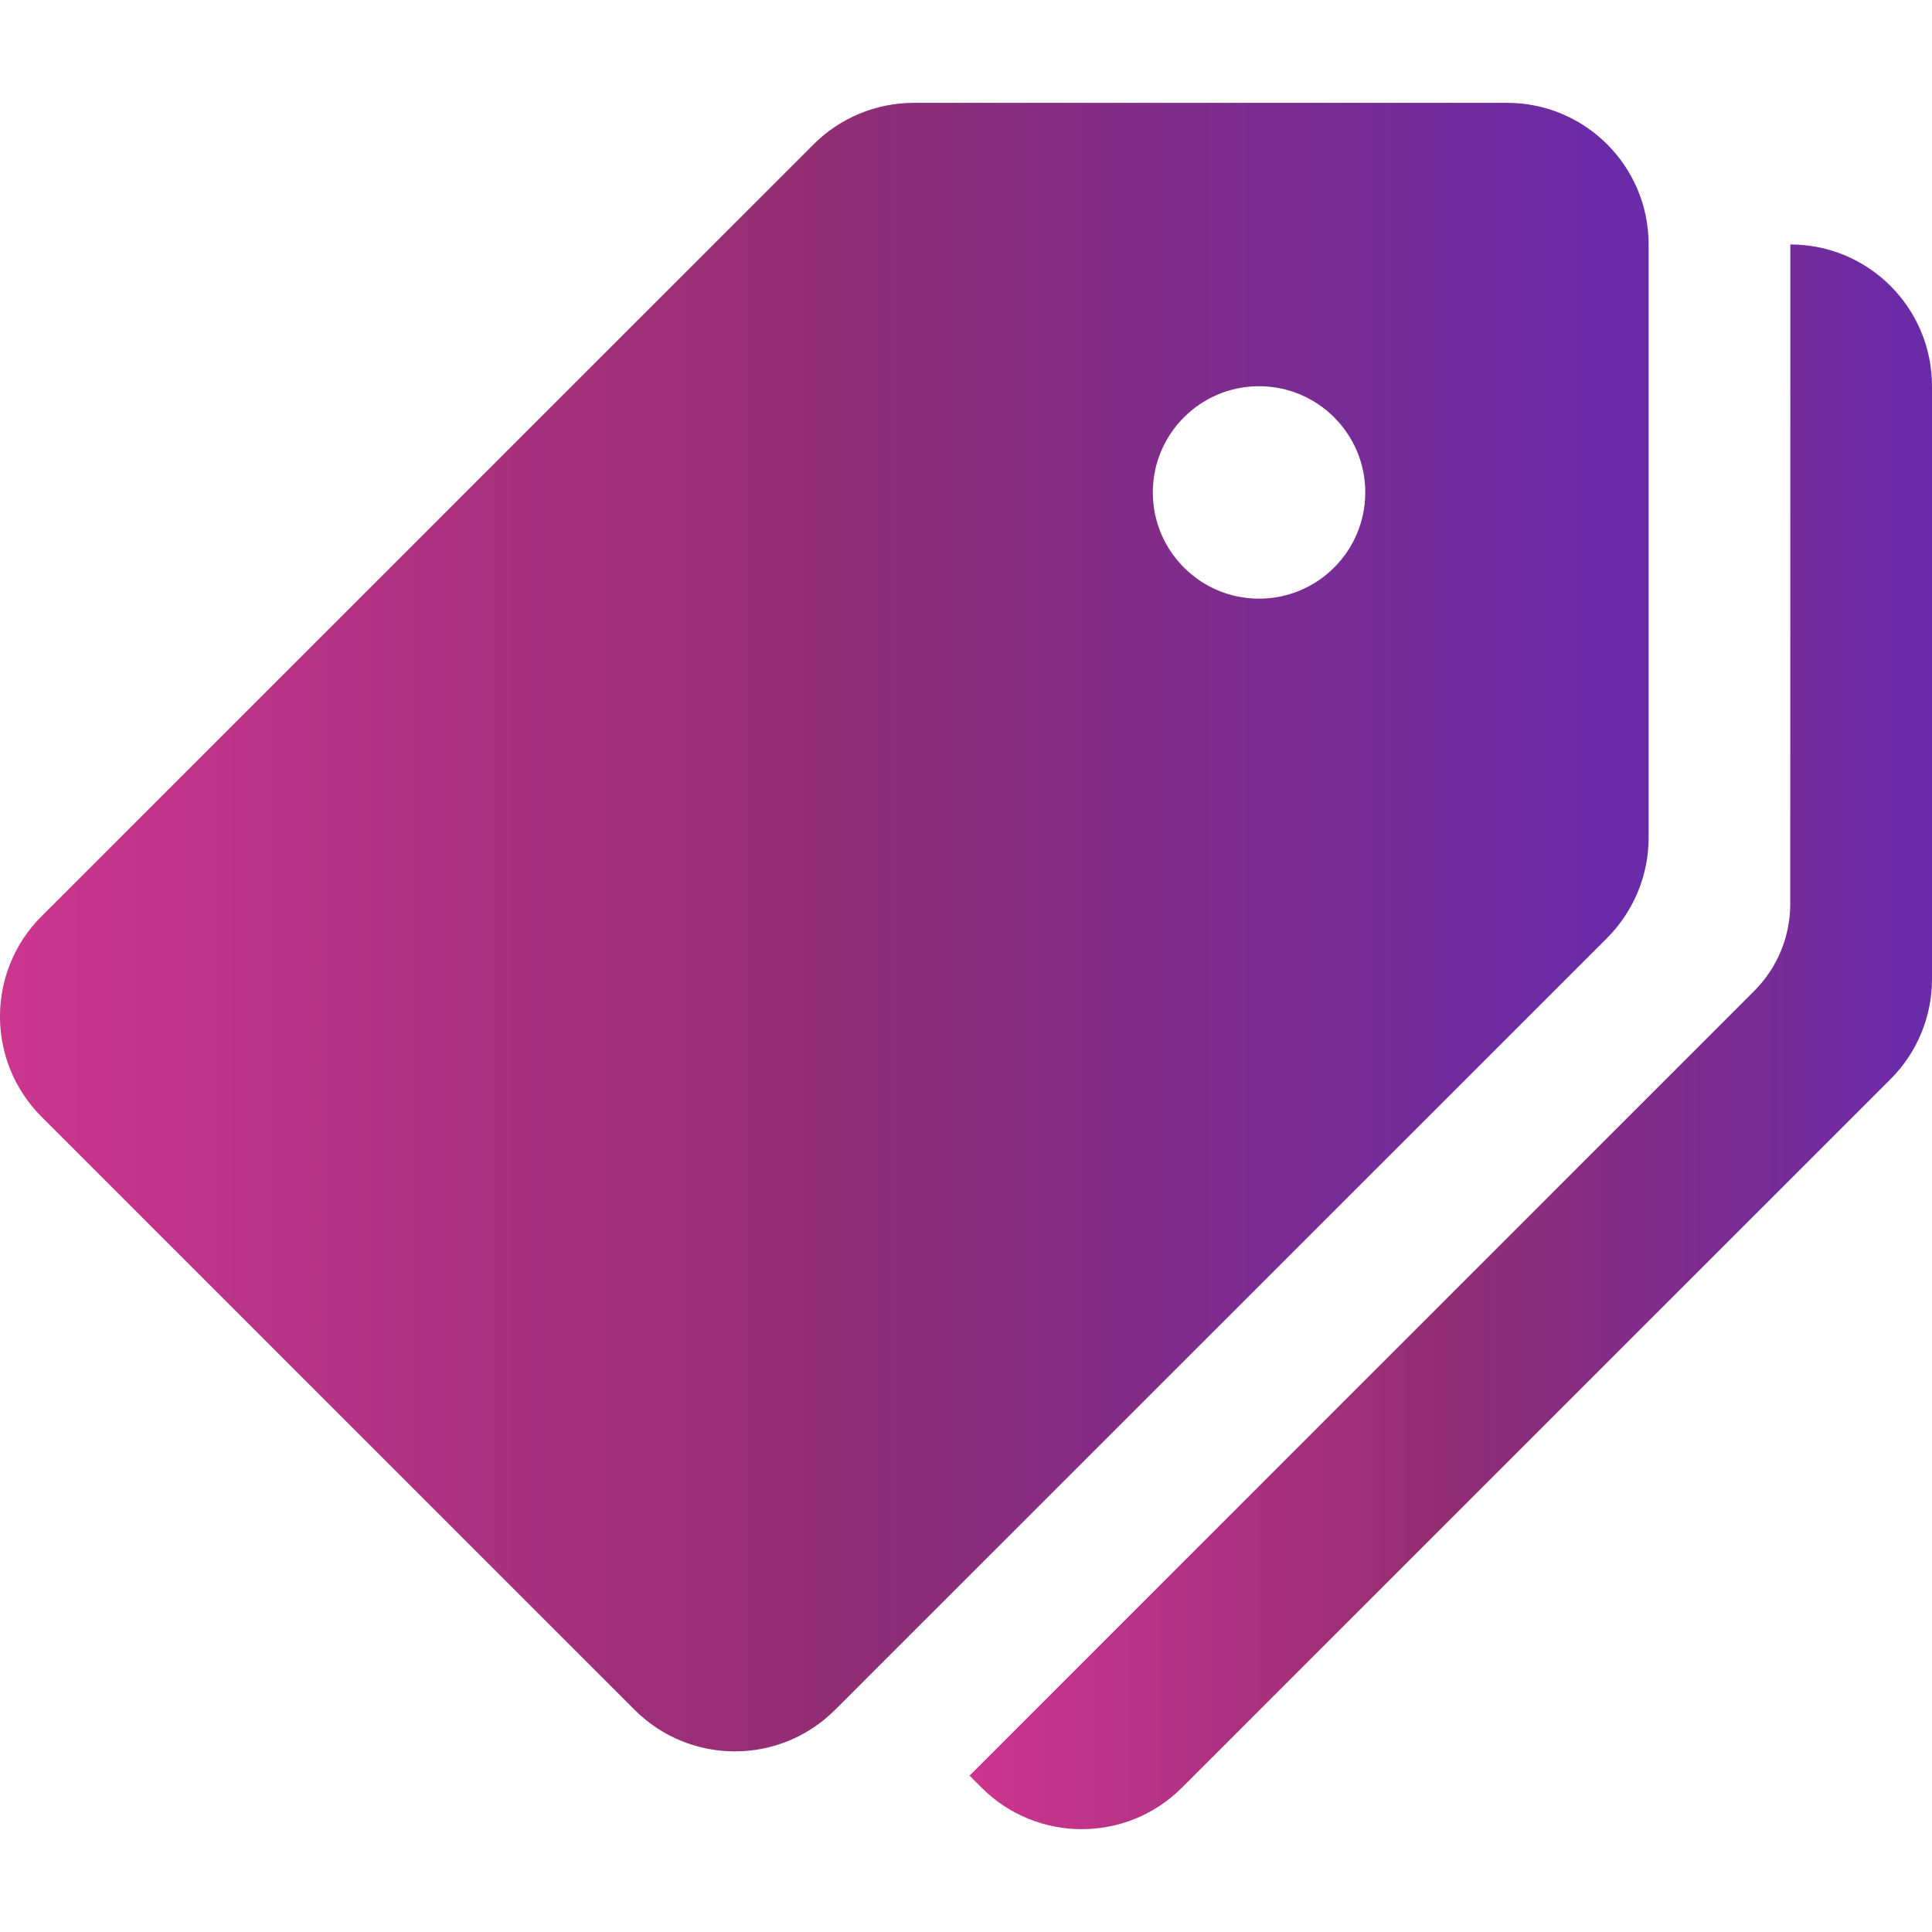
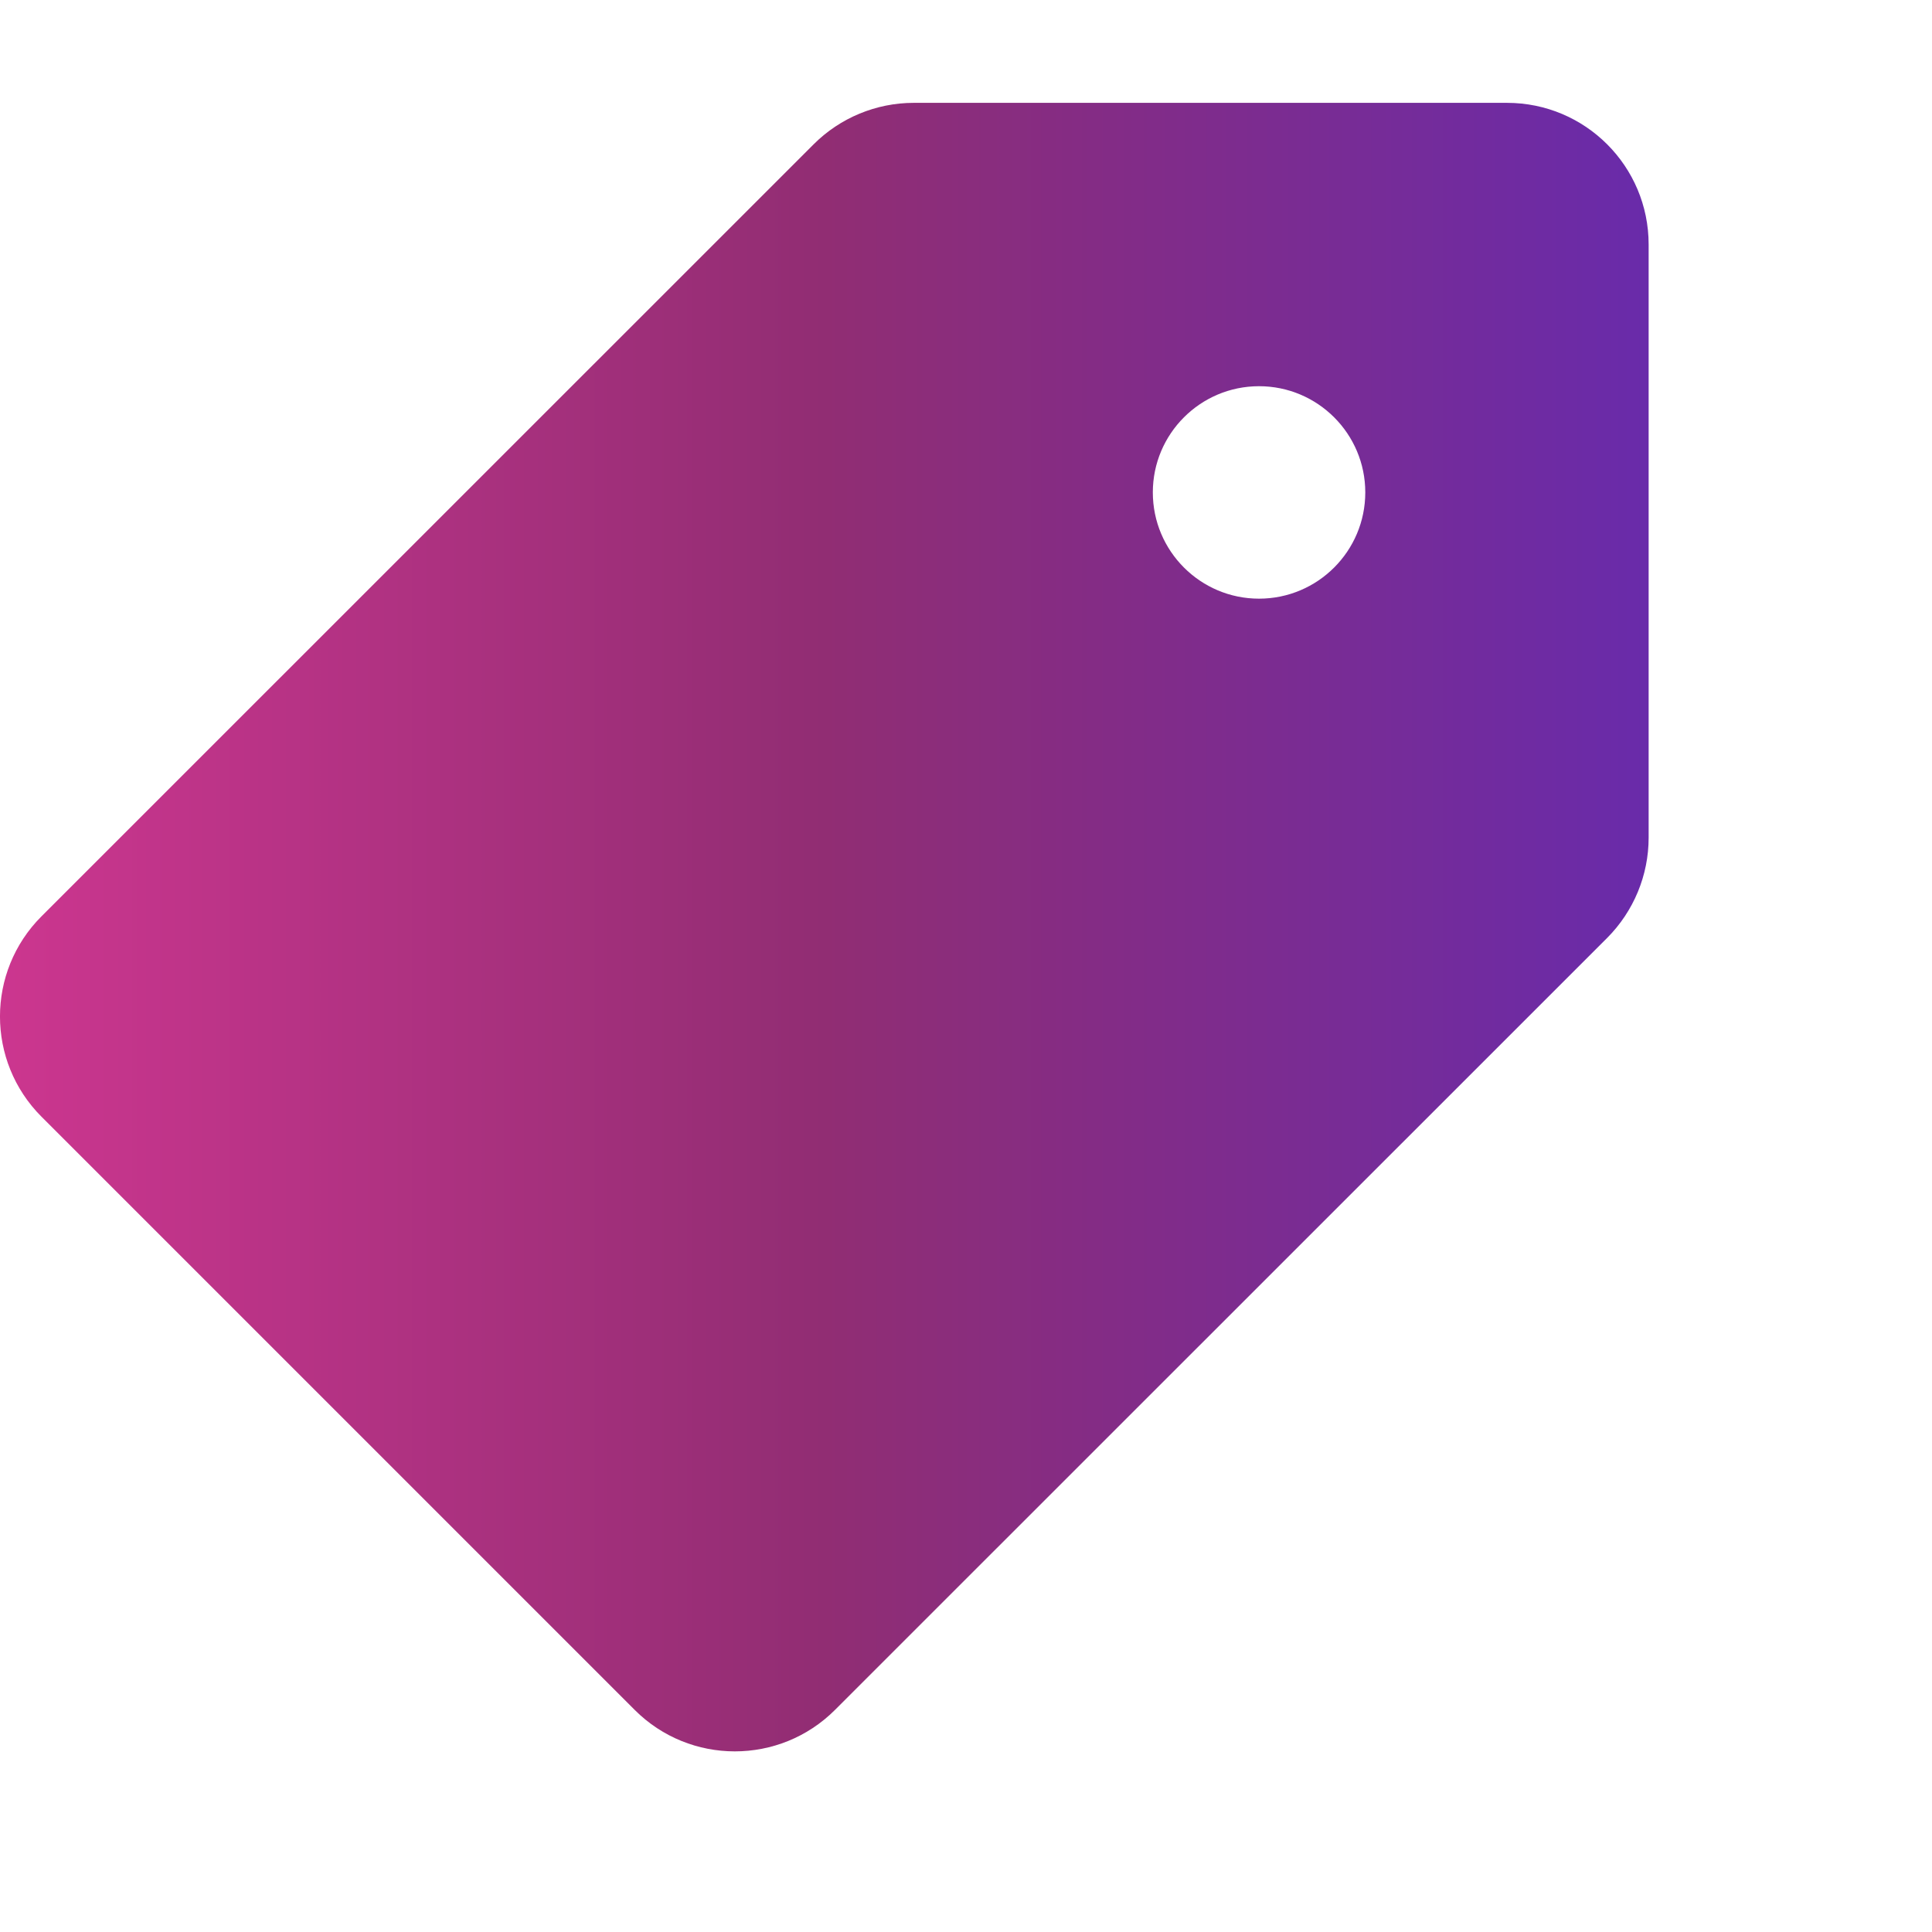
<svg xmlns="http://www.w3.org/2000/svg" width="30" height="30" viewBox="0 0 30 30" fill="none">
  <g clip-path="url(#clip0_14845_10686)">
    <path d="M23.4 1.597H14.189C13.606 1.597 13.046 1.829 12.634 2.241L0.644 14.229C-0.215 15.088 -0.215 16.48 0.644 17.34L9.855 26.551C10.714 27.41 12.107 27.41 12.966 26.551L24.956 14.564C25.368 14.15 25.6 13.591 25.6 13.007V3.797C25.6 2.581 24.616 1.597 23.4 1.597ZM19.55 9.296C18.64 9.296 17.901 8.557 17.901 7.646C17.901 6.736 18.64 5.997 19.55 5.997C20.461 5.997 21.2 6.736 21.2 7.646C21.2 8.557 20.461 9.296 19.55 9.296Z" fill="url(#paint0_linear_14845_10686)" />
-     <path d="M27.8 3.796L27.799 14.036C27.799 14.543 27.598 15.03 27.238 15.389L15.055 27.572L15.242 27.759C16.101 28.618 17.494 28.618 18.353 27.759L29.354 16.759C29.768 16.347 30 15.787 30 15.204V5.996C30 4.781 29.016 3.796 27.8 3.796Z" fill="url(#paint1_linear_14845_10686)" />
  </g>
  <defs>
    <linearGradient id="paint0_linear_14845_10686" x1="0" y1="14.396" x2="25.6" y2="14.396" gradientUnits="userSpaceOnUse">
      <stop stop-color="#CC368F" />
      <stop offset="0.5" stop-color="#912D73" />
      <stop offset="1" stop-color="#692BAA" />
    </linearGradient>
    <linearGradient id="paint1_linear_14845_10686" x1="15.055" y1="16.1" x2="30" y2="16.1" gradientUnits="userSpaceOnUse">
      <stop stop-color="#CC368F" />
      <stop offset="0.5" stop-color="#912D73" />
      <stop offset="1" stop-color="#692BAA" />
    </linearGradient>
    <clipPath id="clip0_14845_10686">
      <rect width="30" height="30" fill="white" />
    </clipPath>
  </defs>
</svg>